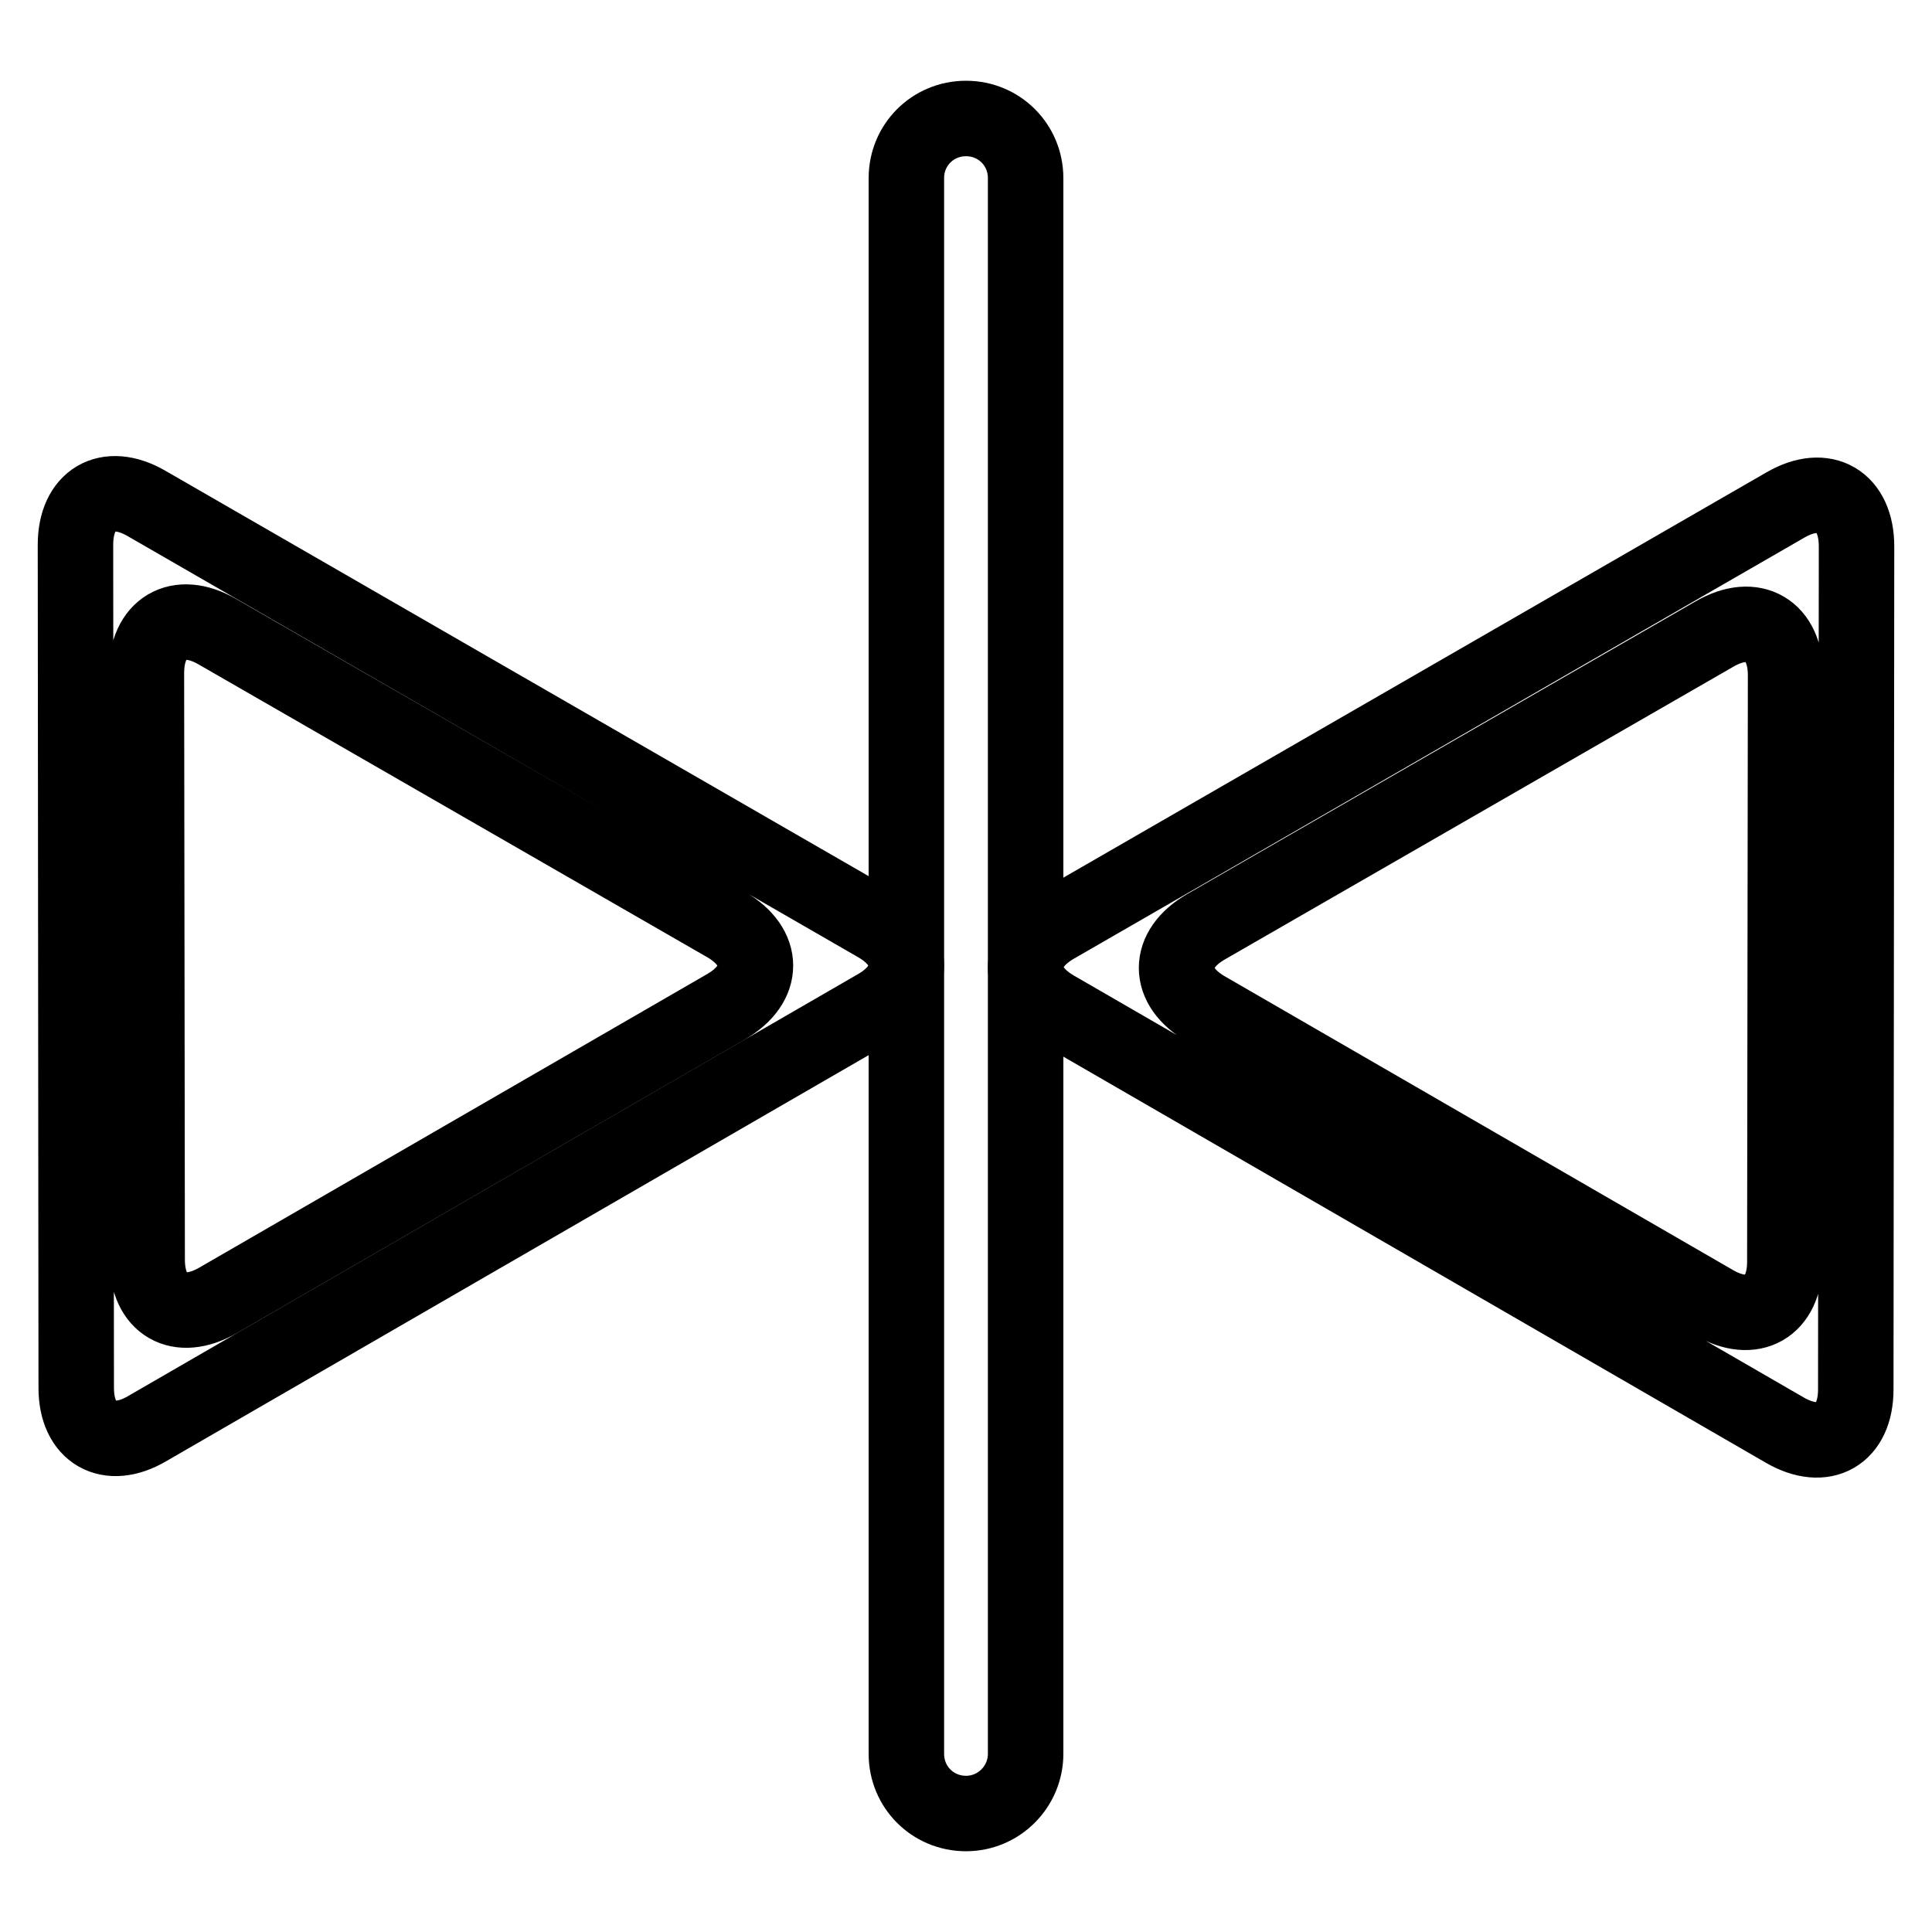
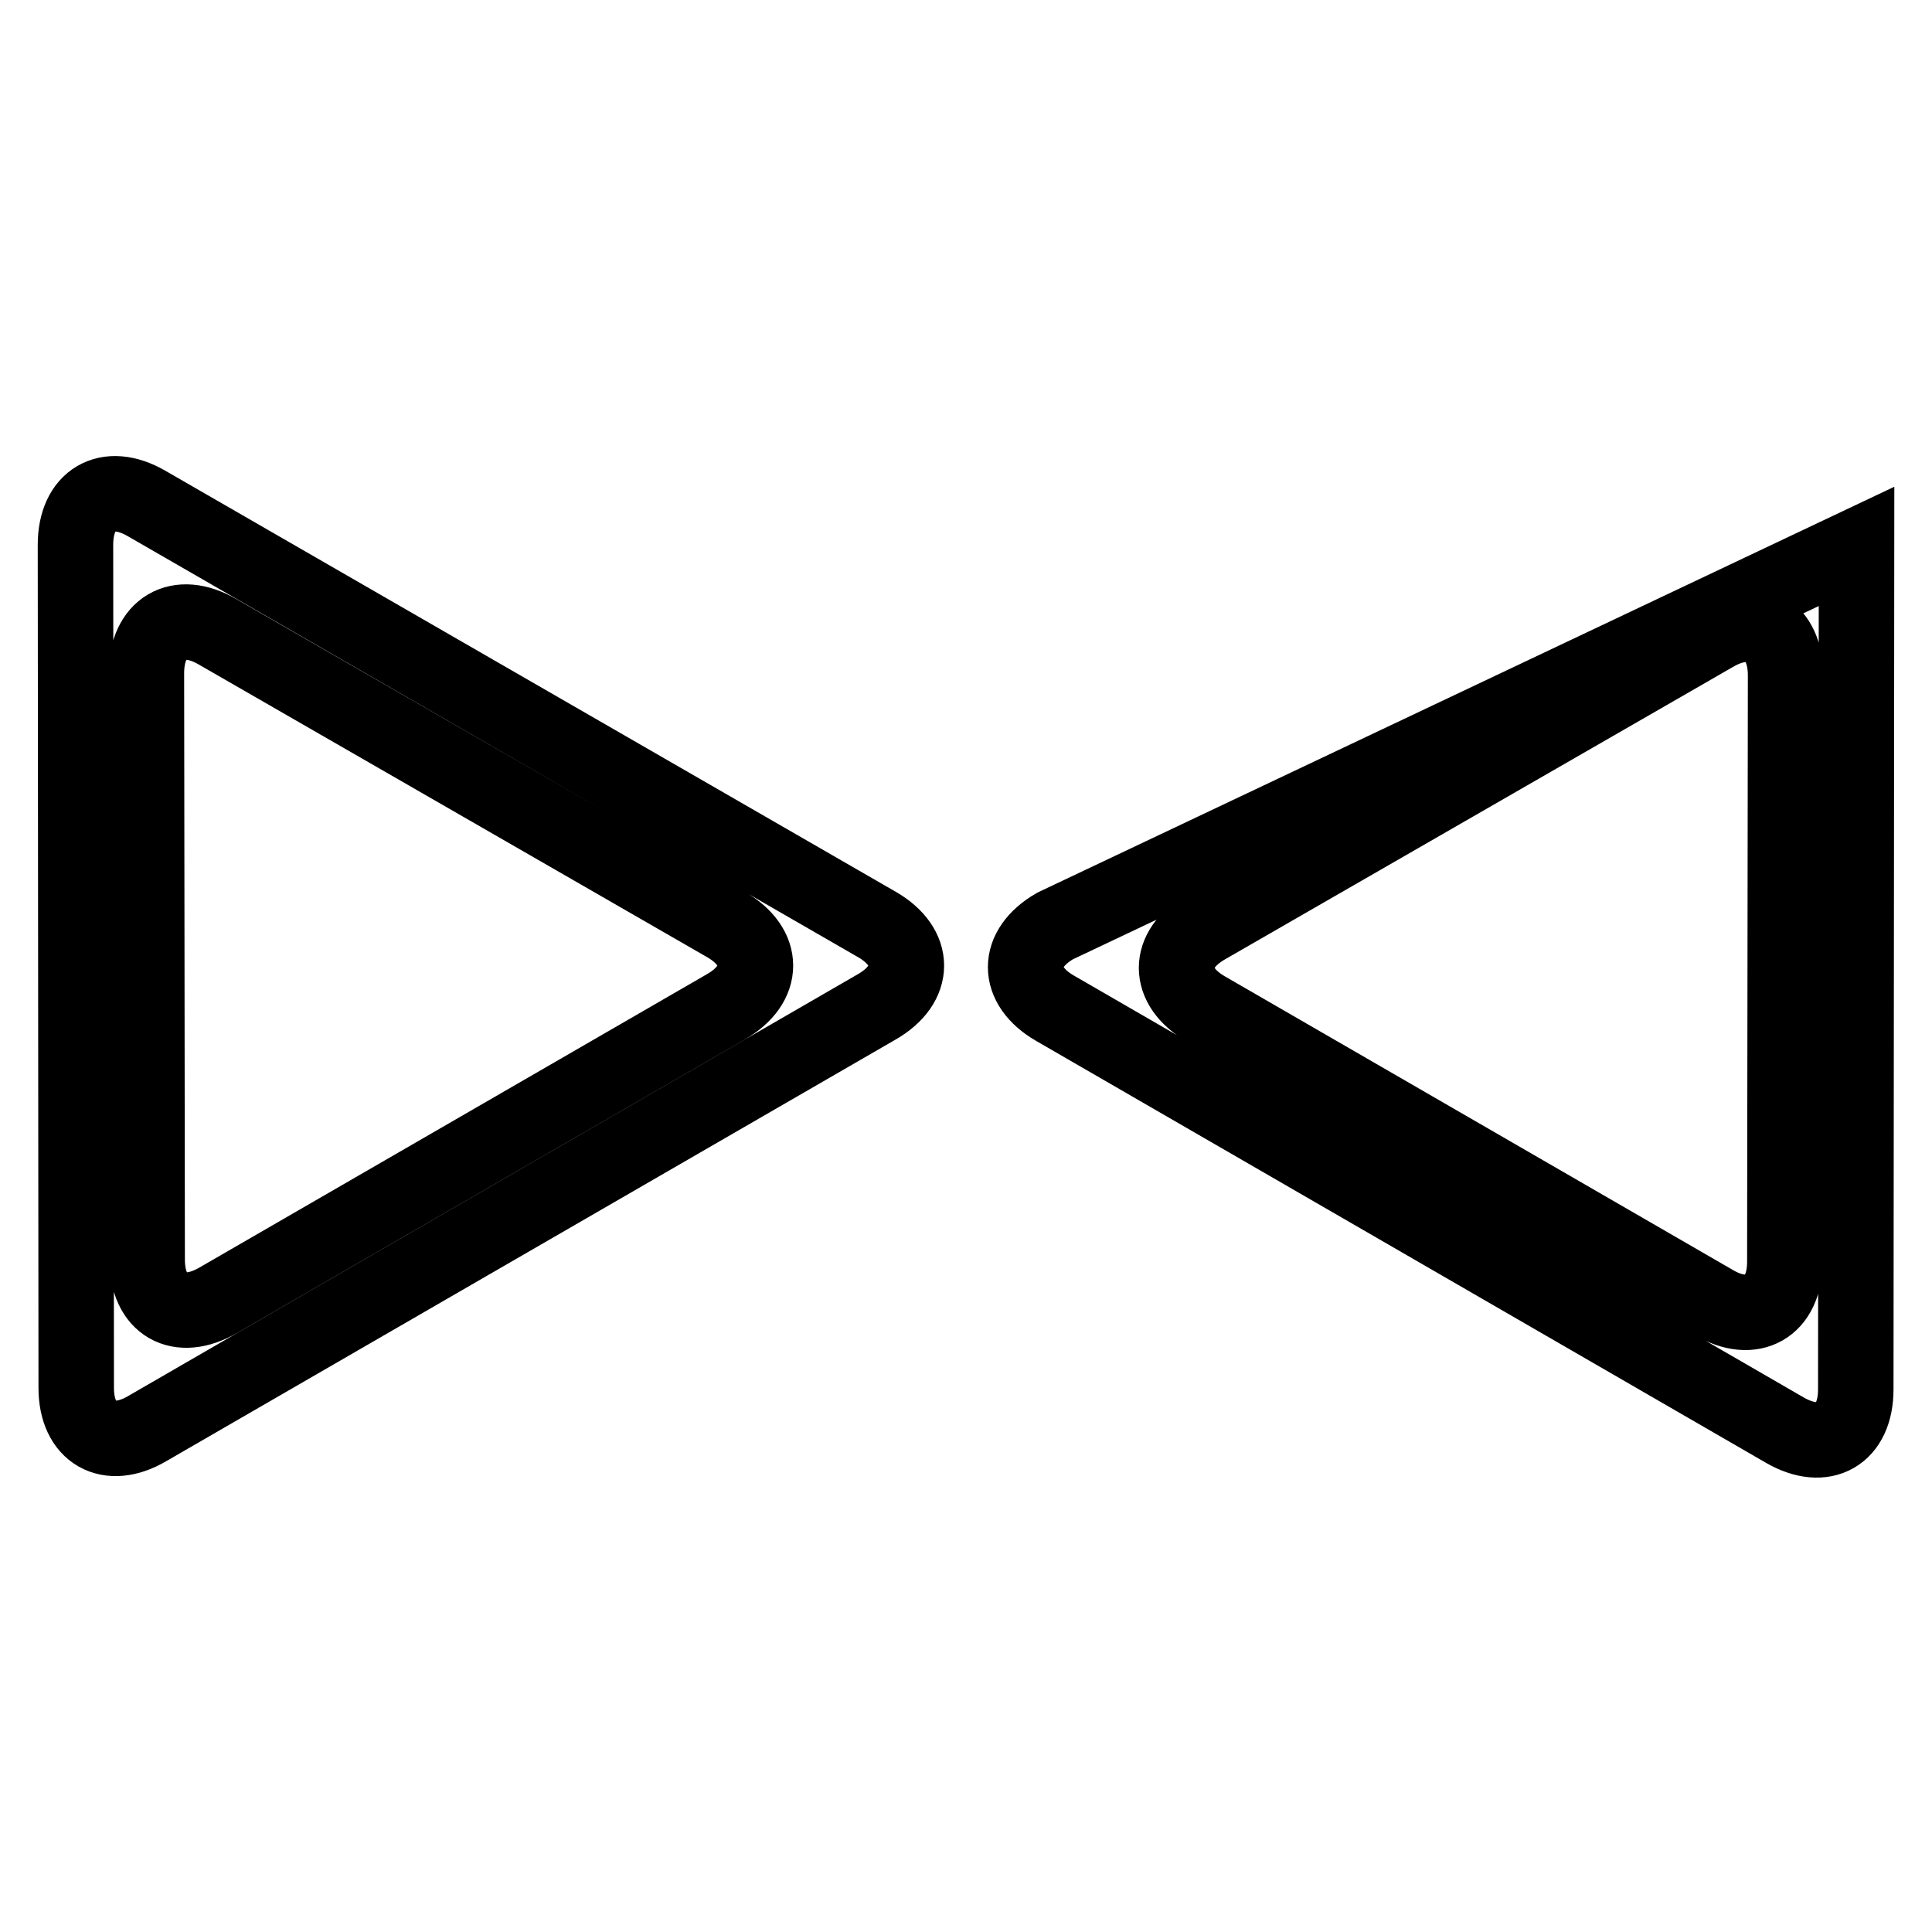
<svg xmlns="http://www.w3.org/2000/svg" version="1.1" x="0px" y="0px" viewBox="0 0 256 256" enable-background="new 0 0 256 256" xml:space="preserve">
  <g>
-     <path stroke-width="10" fill-opacity="0" stroke="#000000" d="M128,240.3c-4.4,0-7.9-3.5-7.9-7.9V23.6c0-4.4,3.5-7.9,7.9-7.9s7.9,3.5,7.9,7.9v208.8 C135.9,236.7,132.4,240.3,128,240.3z" />
-     <path stroke-width="10" fill-opacity="0" stroke="#000000" d="M139.8,122.7c-5.2,3-5.2,7.9,0,10.9l96.7,55.9c5.2,3,9.4,0.6,9.4-5.4L246,72.4c0-6-4.2-8.5-9.4-5.5 L139.8,122.7z M236.5,167.2c0,6-4.3,8.4-9.4,5.4l-67.3-38.9c-5.2-3-5.2-7.9,0-10.9L227.2,84c5.2-3,9.4-0.5,9.4,5.5L236.5,167.2z  M19.4,66.7c-5.2-3-9.4-0.5-9.4,5.5l0.1,111.7c0,6,4.3,8.4,9.4,5.4l96.7-55.9c5.2-3,5.2-7.9,0-10.9L19.4,66.7z M19.4,89.2 c0-6,4.2-8.5,9.4-5.5l67.4,38.8c5.2,3,5.2,7.9,0,10.9l-67.3,38.9c-5.2,3-9.4,0.6-9.4-5.4L19.4,89.2L19.4,89.2z" />
+     <path stroke-width="10" fill-opacity="0" stroke="#000000" d="M139.8,122.7c-5.2,3-5.2,7.9,0,10.9l96.7,55.9c5.2,3,9.4,0.6,9.4-5.4L246,72.4L139.8,122.7z M236.5,167.2c0,6-4.3,8.4-9.4,5.4l-67.3-38.9c-5.2-3-5.2-7.9,0-10.9L227.2,84c5.2-3,9.4-0.5,9.4,5.5L236.5,167.2z  M19.4,66.7c-5.2-3-9.4-0.5-9.4,5.5l0.1,111.7c0,6,4.3,8.4,9.4,5.4l96.7-55.9c5.2-3,5.2-7.9,0-10.9L19.4,66.7z M19.4,89.2 c0-6,4.2-8.5,9.4-5.5l67.4,38.8c5.2,3,5.2,7.9,0,10.9l-67.3,38.9c-5.2,3-9.4,0.6-9.4-5.4L19.4,89.2L19.4,89.2z" />
  </g>
</svg>